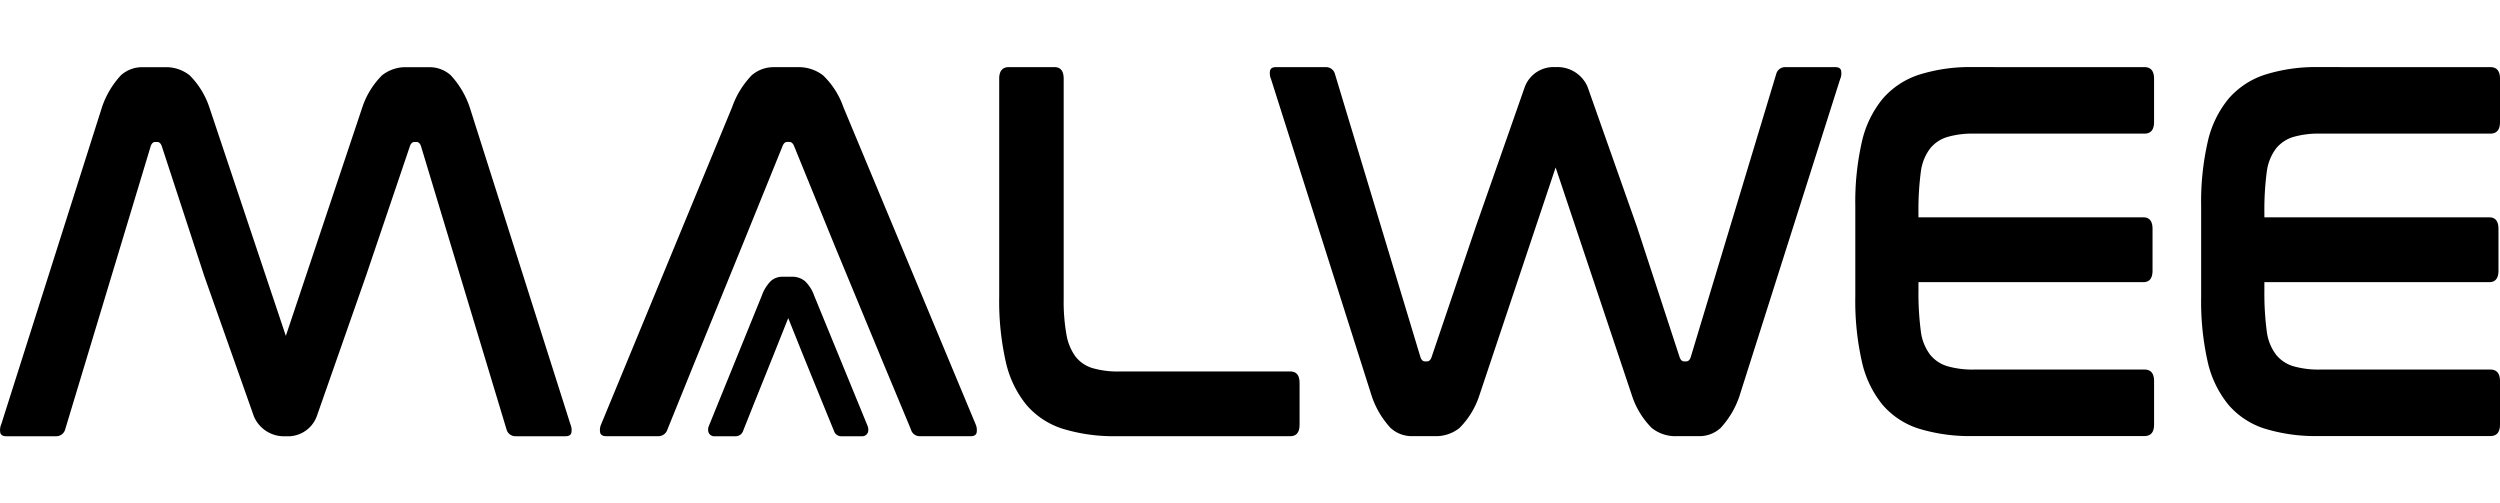
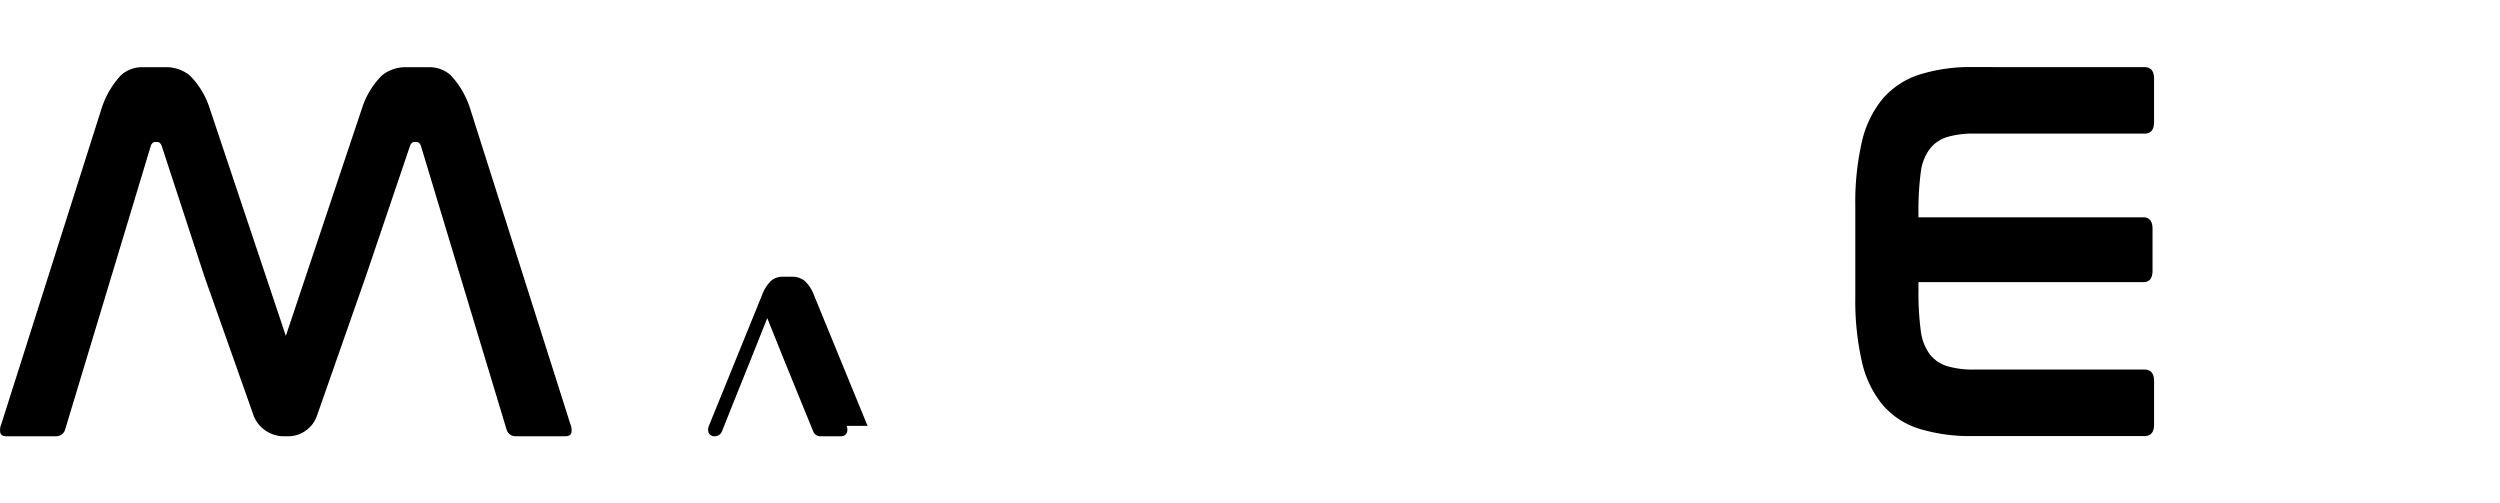
<svg xmlns="http://www.w3.org/2000/svg" width="149" height="30" viewBox="0 0 149.001 22">
  <g fill="#000000">
    <path d="M12.182 12.472L9.633 4.683q-.092-.22-.252-.22h-.138q-.161 0-.252.22L3.885 21.592a.55.55 0 0 1-.528.408H.375c-.2 0-.317-.068-.355-.2a.859.859 0 0 1 .057-.519l6-18.889a5.277 5.277 0 0 1 1.124-1.9A1.876 1.876 0 0 1 8.485.005h1.353a2.245 2.245 0 0 1 1.468.487 4.862 4.862 0 0 1 1.17 1.9l4.56 13.627 4.56-13.627a4.862 4.862 0 0 1 1.17-1.9 2.245 2.245 0 0 1 1.468-.487h1.353a1.876 1.876 0 0 1 1.284.487 5.277 5.277 0 0 1 1.124 1.9l6 18.889a.859.859 0 0 1 .057.519c-.038.137-.157.2-.355.2h-2.98a.55.55 0 0 1-.528-.408L25.083 4.683q-.092-.22-.252-.22h-.138c-.107 0-.191.074-.252.22l-2.639 7.789-2.926 8.349a1.827 1.827 0 0 1-1.839 1.178 1.946 1.946 0 0 1-1.9-1.17z" />
-     <path d="M97.567 9.528l2.549 7.79q.092.22.252.22h.138q.161 0 .252-.22L105.864.409a.55.55 0 0 1 .528-.409h2.982q.3 0 .355.2a.862.862 0 0 1-.057.519l-6 18.889a5.274 5.274 0 0 1-1.124 1.9 1.876 1.876 0 0 1-1.284.487h-1.35a2.245 2.245 0 0 1-1.468-.487 4.856 4.856 0 0 1-1.17-1.9l-4.56-13.627-4.56 13.627a4.861 4.861 0 0 1-1.17 1.9 2.246 2.246 0 0 1-1.468.487h-1.354a1.877 1.877 0 0 1-1.284-.487 5.278 5.278 0 0 1-1.124-1.9l-6-18.889A.861.861 0 0 1 75.698.2q.057-.2.355-.2h2.982a.55.55 0 0 1 .528.409l5.106 16.909q.092.22.252.22h.138q.16 0 .252-.22l2.642-7.79 2.926-8.349A1.827 1.827 0 0 1 92.718.001a1.946 1.946 0 0 1 1.9 1.17z" />
    <path d="M127.806 0q.577 0 .577.692v2.581q0 .692-.577.691H117.68a5.409 5.409 0 0 0-1.619.2 2.1 2.1 0 0 0-1.03.691 2.911 2.911 0 0 0-.54 1.32 17.382 17.382 0 0 0-.151 2.463v.314h13.4q.552 0 .552.691v2.483q0 .692-.552.691h-13.399v.534a17.381 17.381 0 0 0 .151 2.463 2.909 2.909 0 0 0 .54 1.32 2.093 2.093 0 0 0 1.03.691 5.4 5.4 0 0 0 1.619.2h10.126q.577 0 .577.692v2.581q0 .692-.577.691h-10.2a10.375 10.375 0 0 1-3.239-.44 4.722 4.722 0 0 1-2.172-1.43 6.187 6.187 0 0 1-1.23-2.577 16.386 16.386 0 0 1-.389-3.85V8.297a16.187 16.187 0 0 1 .389-3.834 6.185 6.185 0 0 1 1.23-2.562 4.839 4.839 0 0 1 2.172-1.446 10.075 10.075 0 0 1 3.239-.456z" />
-     <path d="M148.423 0q.577 0 .578.692v2.581q0 .692-.578.691h-10.126a5.41 5.41 0 0 0-1.619.2 2.1 2.1 0 0 0-1.029.691 2.91 2.91 0 0 0-.54 1.32 17.352 17.352 0 0 0-.151 2.463v.314h13.4q.552 0 .552.691v2.483q0 .692-.552.691h-13.4v.534a17.351 17.351 0 0 0 .151 2.463 2.907 2.907 0 0 0 .54 1.32 2.091 2.091 0 0 0 1.029.691 5.4 5.4 0 0 0 1.619.2h10.126q.577 0 .578.692v2.581q0 .692-.578.691h-10.2a10.374 10.374 0 0 1-3.239-.44 4.723 4.723 0 0 1-2.172-1.43 6.186 6.186 0 0 1-1.234-2.562 16.386 16.386 0 0 1-.389-3.85v-5.41a16.187 16.187 0 0 1 .389-3.834 6.185 6.185 0 0 1 1.23-2.562A4.84 4.84 0 0 1 134.98.455a10.075 10.075 0 0 1 3.239-.456z" />
-     <path d="M41.401 17.59l-1.619 4a.568.568 0 0 1-.547.408h-3.093c-.206 0-.329-.068-.369-.2a.833.833 0 0 1 .06-.519l7.8-18.889a5.251 5.251 0 0 1 1.166-1.9 1.988 1.988 0 0 1 1.332-.487h1.4a2.386 2.386 0 0 1 1.523.487 4.837 4.837 0 0 1 1.214 1.9l7.876 18.889a.841.841 0 0 1 .06.519c-.04.137-.155.2-.345.2h-3.022a.542.542 0 0 1-.547-.408l-1.623-3.895-2.885-6.969-2.464-6.045q-.1-.22-.262-.22h-.143q-.167 0-.262.22l-2.338 5.767z" />
-     <path d="M51.707 21.382l-3.182-7.761a2.18 2.18 0 0 0-.561-.876 1.188 1.188 0 0 0-.764-.252h-.567a1.031 1.031 0 0 0-.694.258 2.345 2.345 0 0 0-.535.869l-3.151 7.755a.583.583 0 0 0-.033.368.361.361 0 0 0 .378.257h1.249a.466.466 0 0 0 .442-.317l.654-1.643 1.178-2.93.858-2.151.908 2.264 1.165 2.862.655 1.6a.448.448 0 0 0 .441.315h1.22a.357.357 0 0 0 .368-.256.573.573 0 0 0-.029-.362z" />
-     <path d="M62.844 0q.551 0 .552.692v13.147a11.133 11.133 0 0 0 .163 2.09 3.112 3.112 0 0 0 .54 1.32 2.023 2.023 0 0 0 1.017.691 5.4 5.4 0 0 0 1.619.2h10.168q.552 0 .552.692v2.473q0 .692-.552.691H66.582a10.374 10.374 0 0 1-3.238-.44 4.723 4.723 0 0 1-2.172-1.43 6.187 6.187 0 0 1-1.23-2.577 16.385 16.385 0 0 1-.389-3.85V.692q0-.691.578-.692z" />
+     <path d="M51.707 21.382l-3.182-7.761a2.18 2.18 0 0 0-.561-.876 1.188 1.188 0 0 0-.764-.252h-.567a1.031 1.031 0 0 0-.694.258 2.345 2.345 0 0 0-.535.869l-3.151 7.755a.583.583 0 0 0-.033.368.361.361 0 0 0 .378.257a.466.466 0 0 0 .442-.317l.654-1.643 1.178-2.93.858-2.151.908 2.264 1.165 2.862.655 1.6a.448.448 0 0 0 .441.315h1.22a.357.357 0 0 0 .368-.256.573.573 0 0 0-.029-.362z" />
  </g>
</svg>